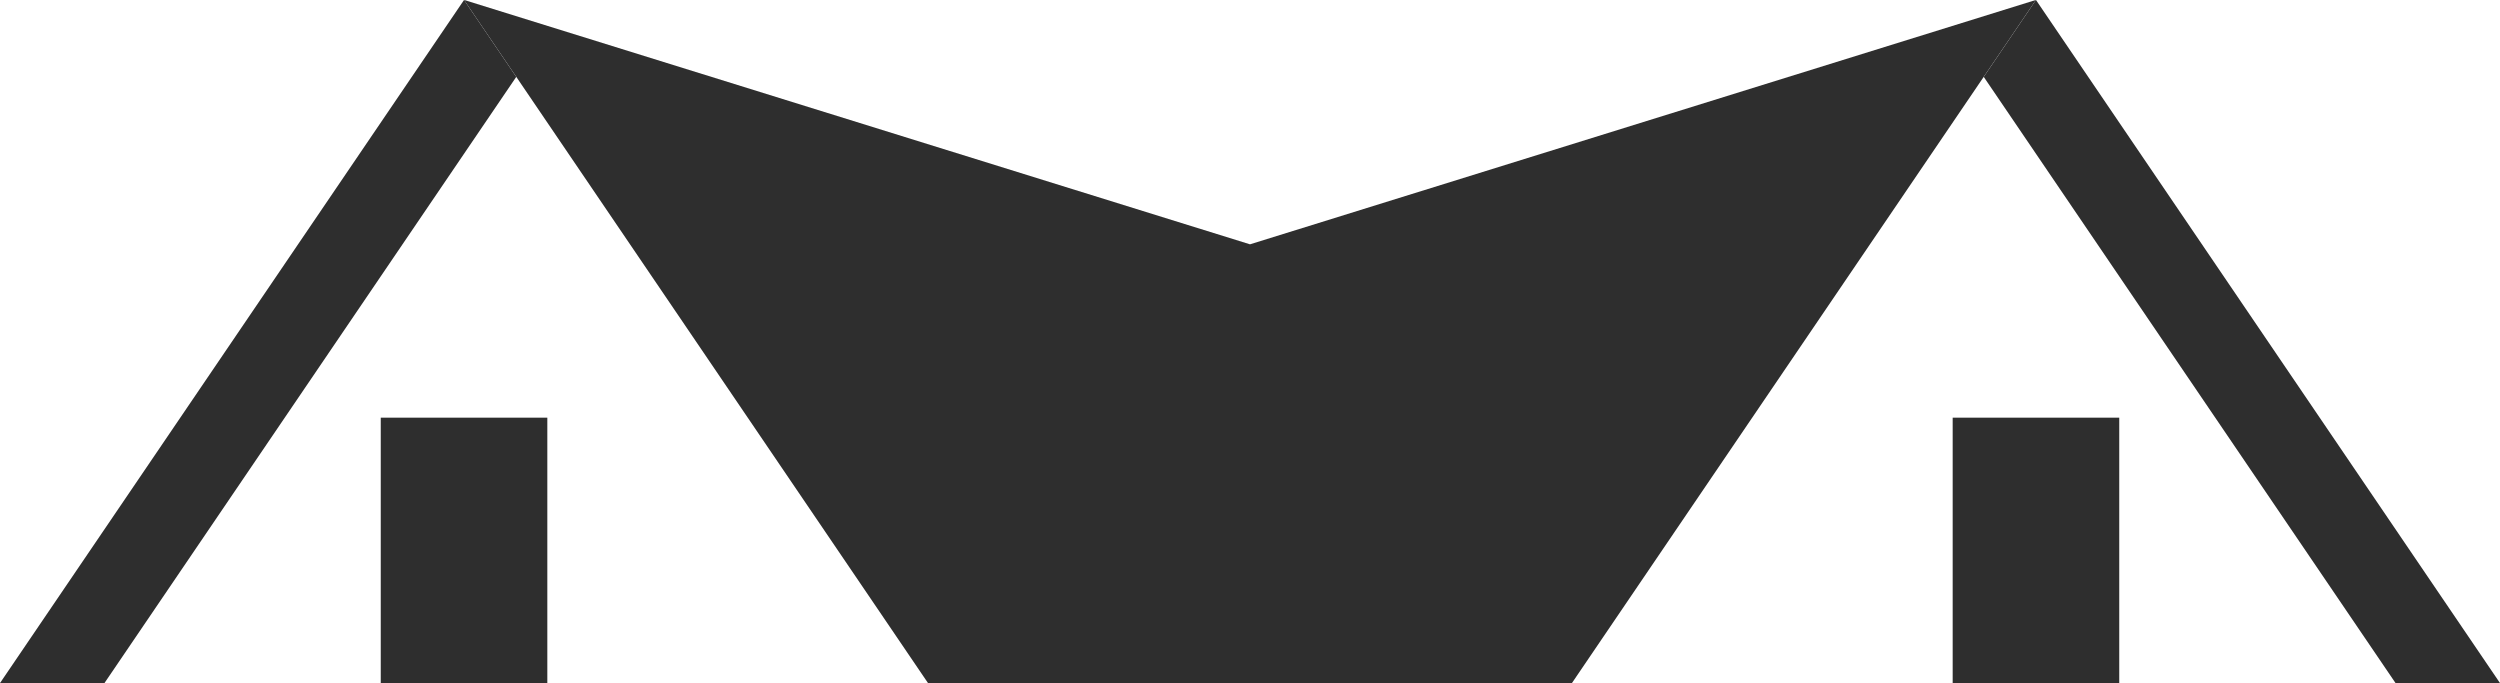
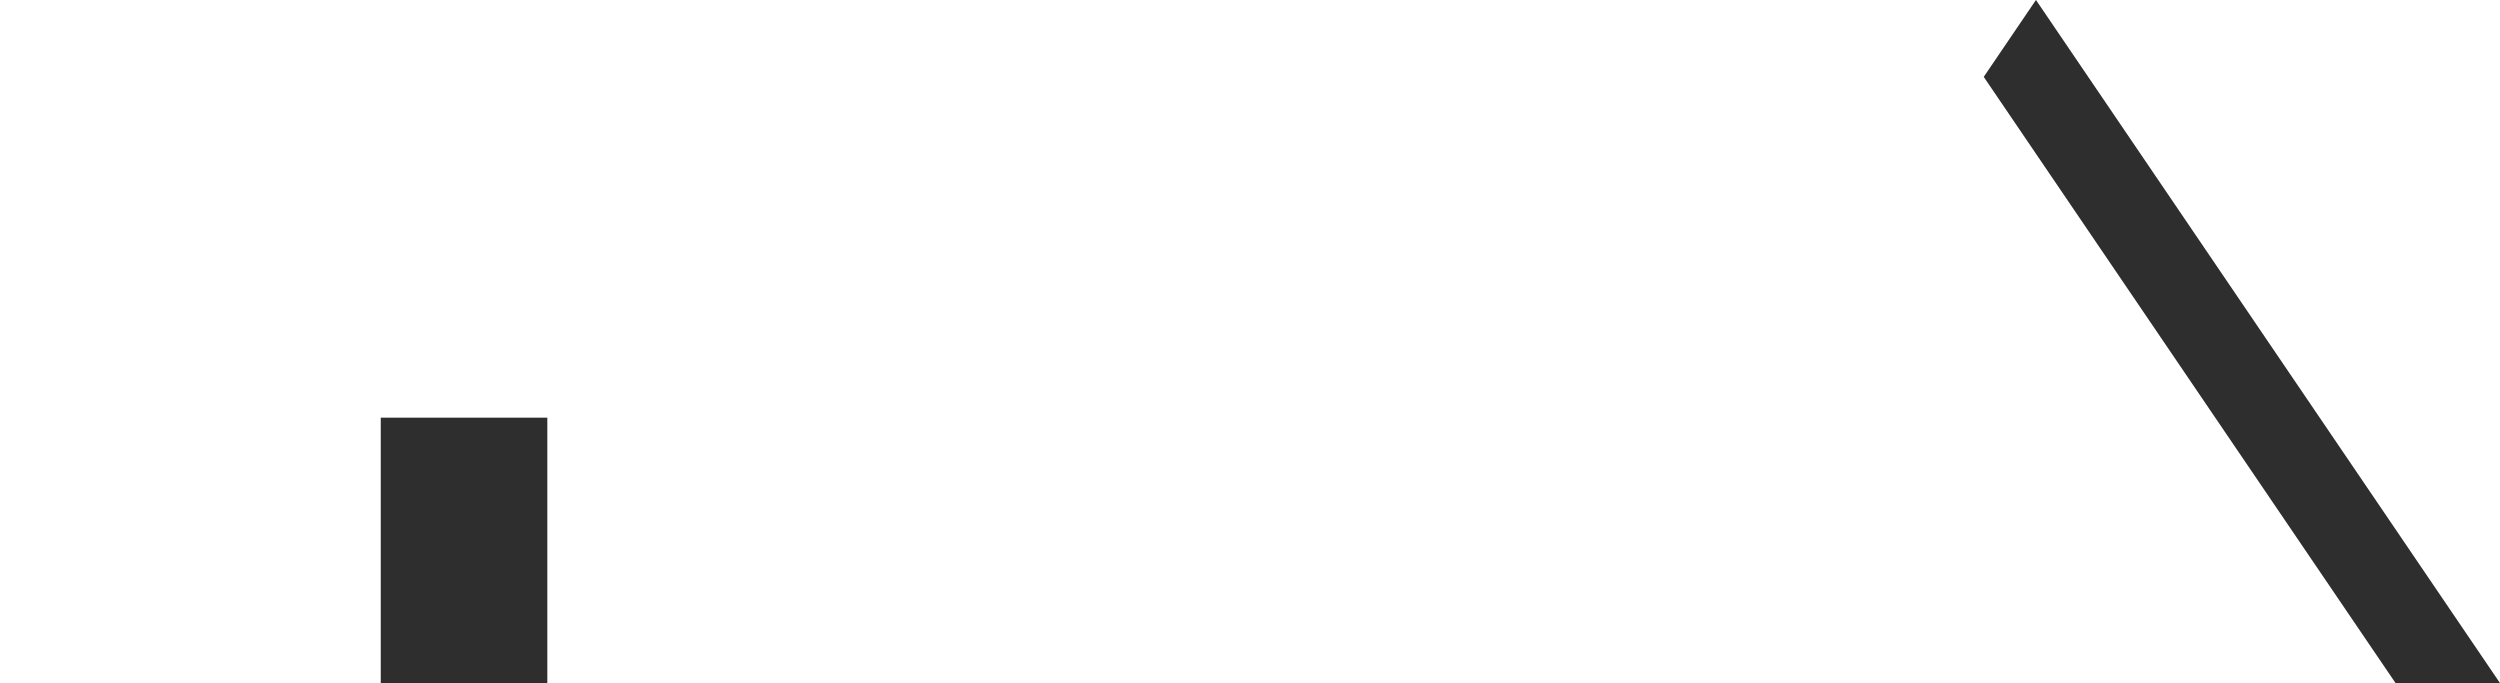
<svg xmlns="http://www.w3.org/2000/svg" height="121.8" preserveAspectRatio="xMidYMid meet" version="1.0" viewBox="27.1 189.1 445.8 121.8" width="445.8" zoomAndPan="magnify">
  <g fill="#2e2e2e" id="change1_1">
-     <path d="M 119.16 202.809 L 45.723 310.91 L 27.098 310.91 L 109.848 189.094 L 119.16 202.809" fill="inherit" />
-     <path d="M 109.848 189.09 L 250 232.668 L 390.152 189.09 L 307.402 310.91 L 192.586 310.91 L 109.848 189.09" fill="inherit" />
    <path d="M 124.699 310.91 L 94.996 310.91 L 94.996 263.578 L 124.699 263.578 L 124.699 310.91" fill="inherit" />
    <path d="M 380.84 202.809 L 454.277 310.91 L 472.902 310.91 L 390.152 189.094 L 380.84 202.809" fill="inherit" />
-     <path d="M 375.301 310.91 L 405.004 310.91 L 405.004 263.578 L 375.301 263.578 L 375.301 310.91" fill="inherit" />
  </g>
</svg>